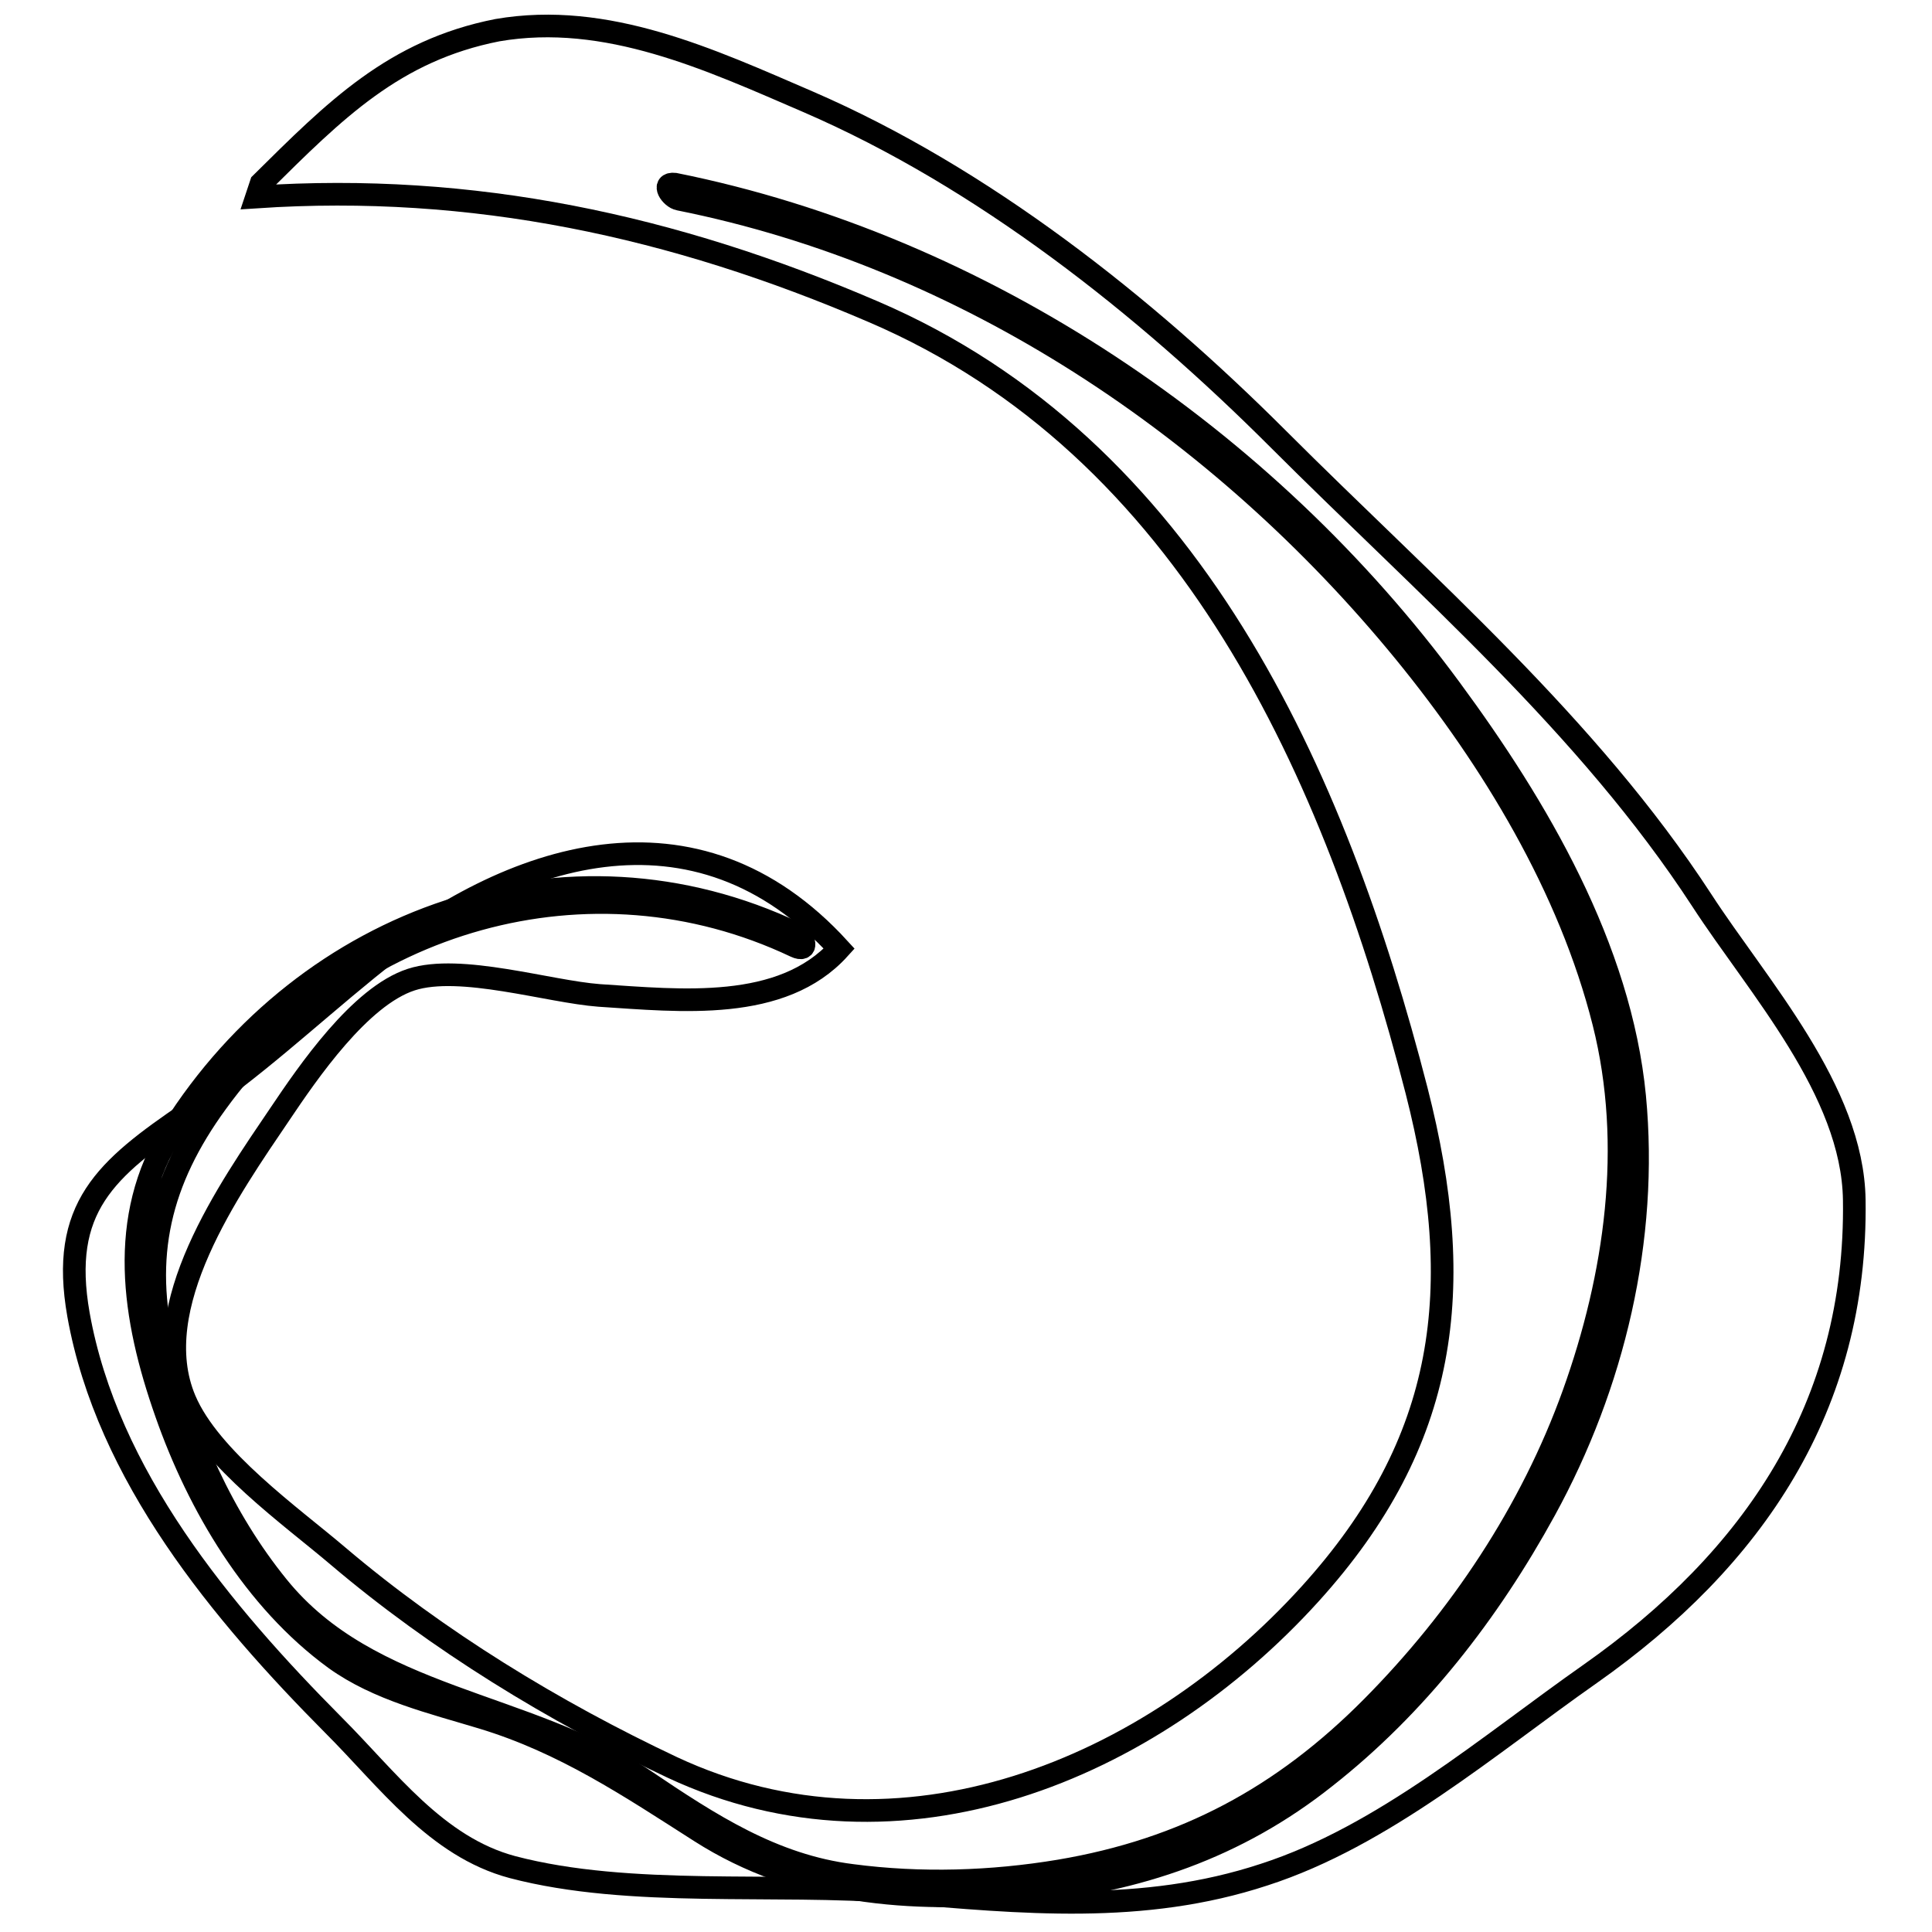
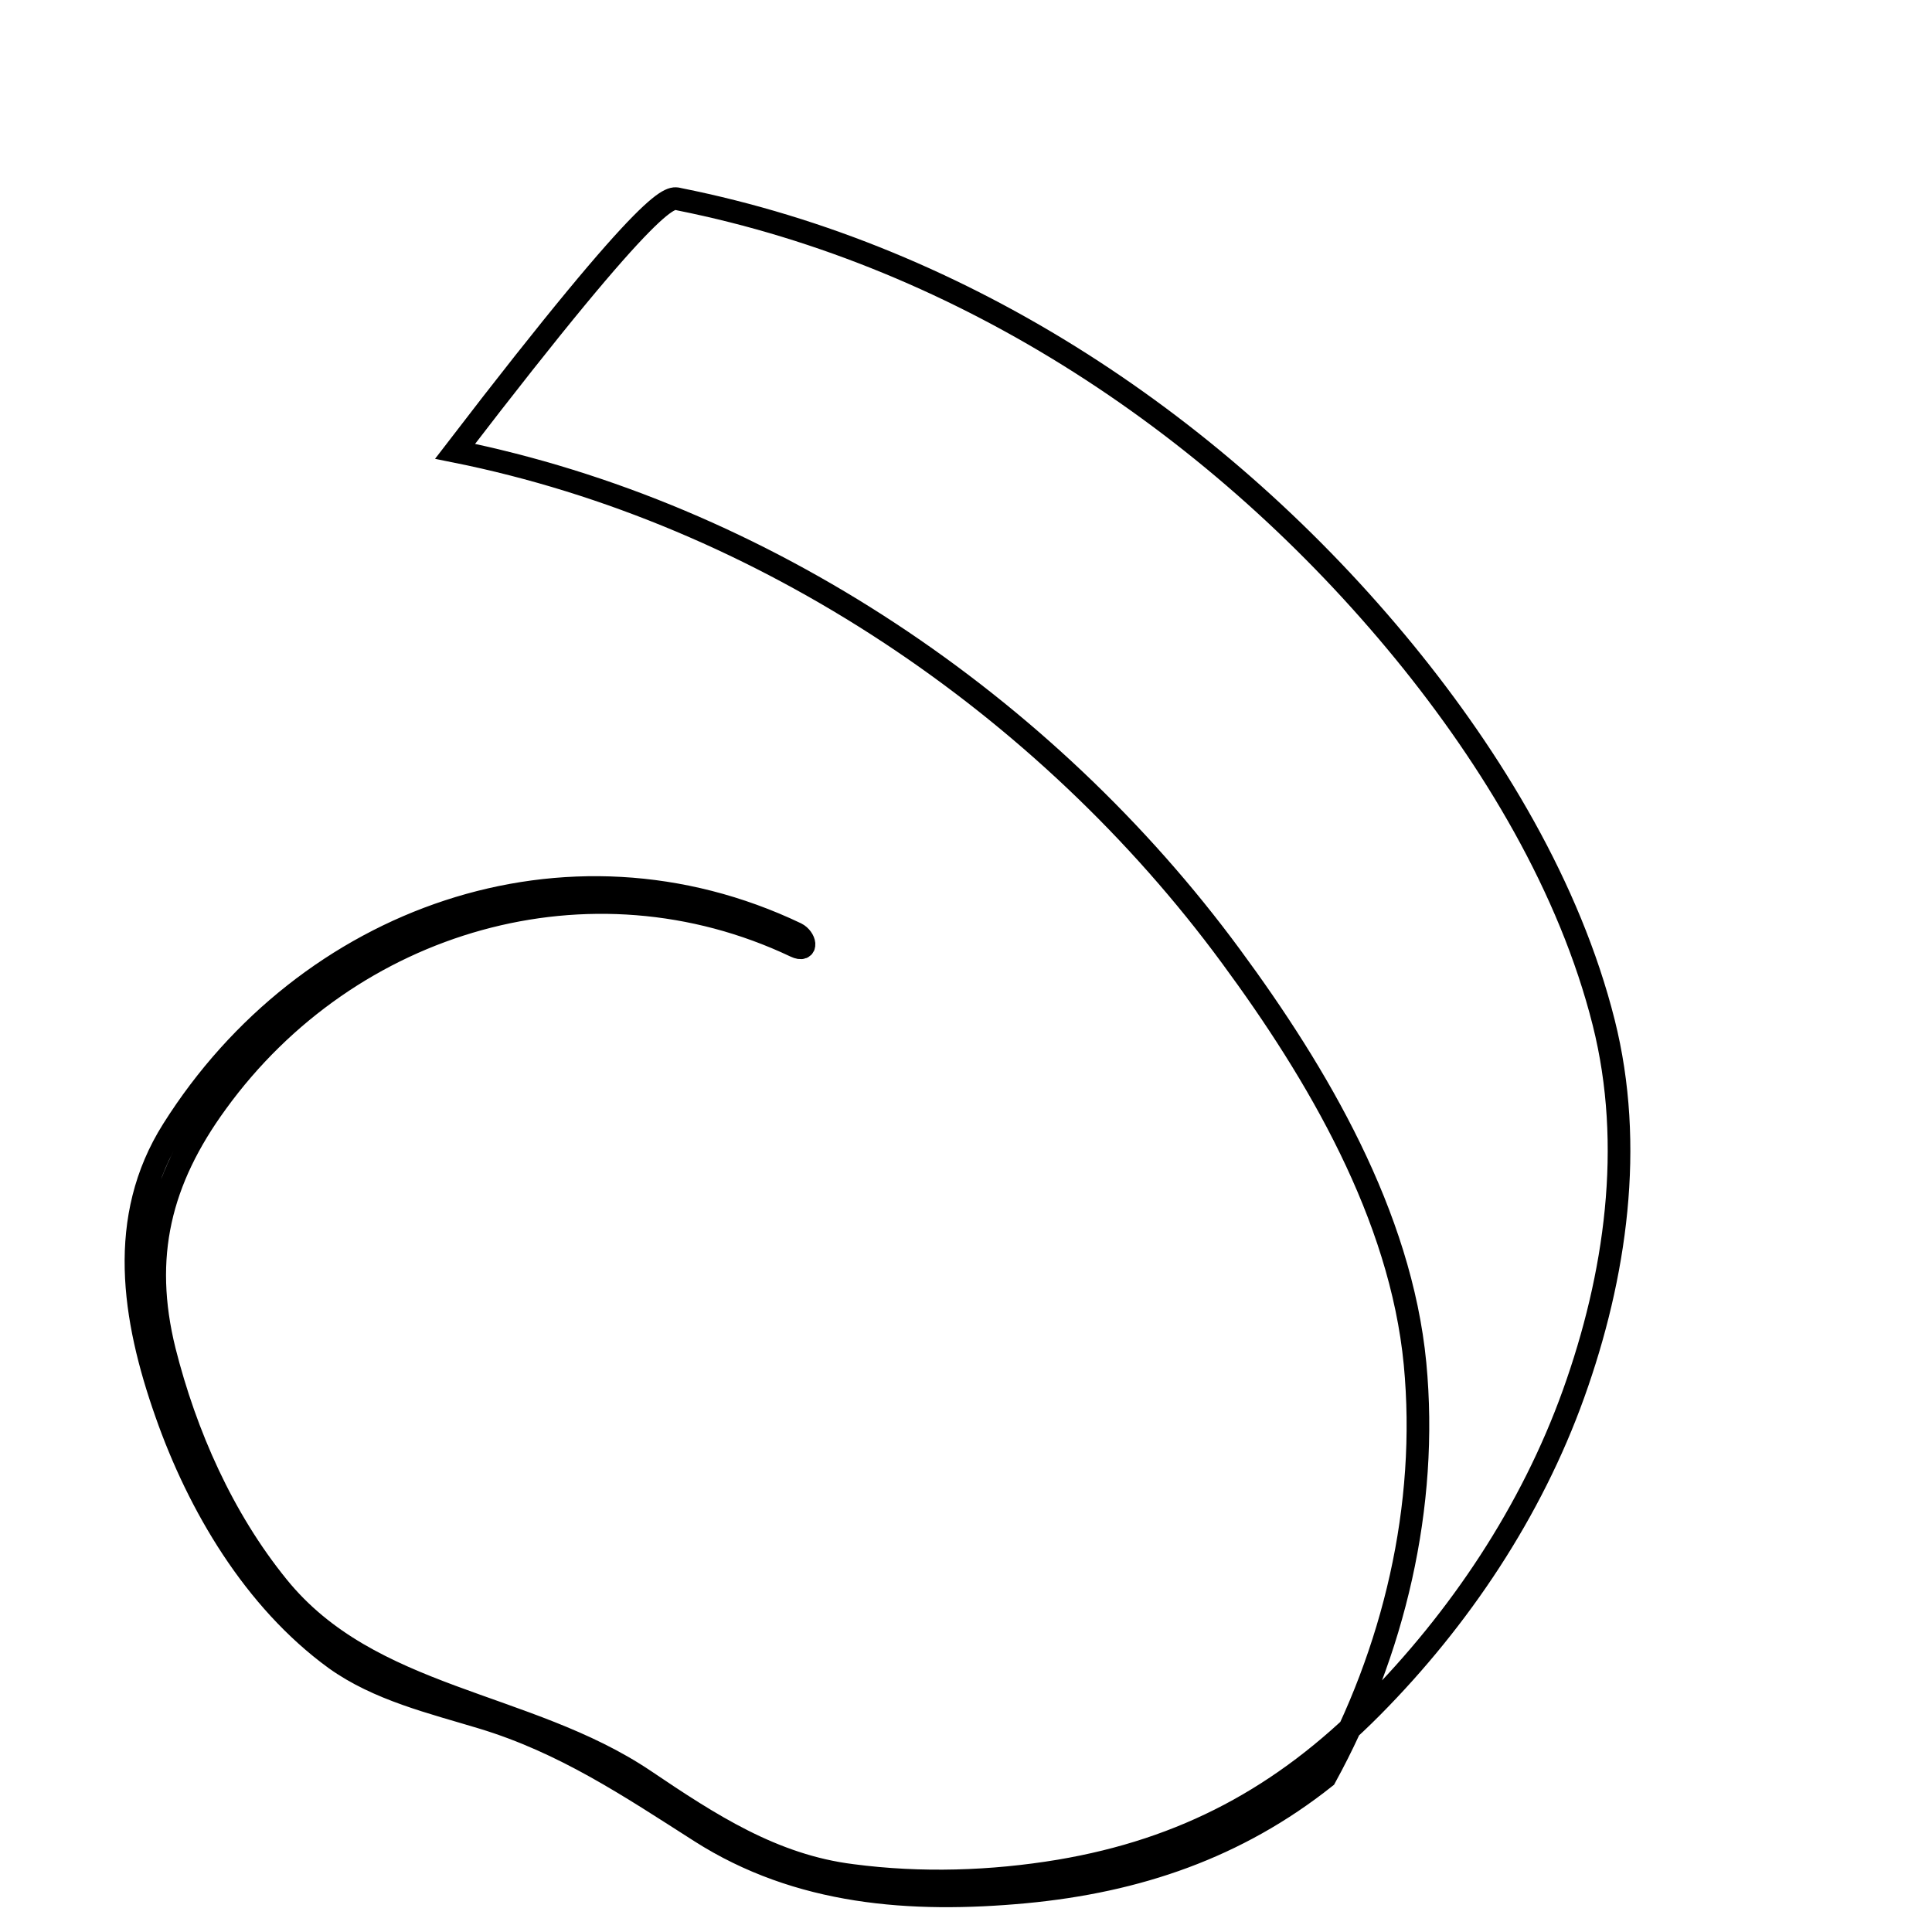
<svg xmlns="http://www.w3.org/2000/svg" version="1.1" x="0px" y="0px" viewBox="0 0 256 256" enable-background="new 0 0 256 256" xml:space="preserve">
  <g>
    <g>
-       <path stroke-width="3" fill-opacity="0" stroke="#000000" d="M34,26.1c28.6-1.9,55.2,3.8,81.7,15.2c42,18,61.2,61.2,72,103.2c6.7,26.2,4.2,46.5-14.1,66.7c-21.2,23.4-54.3,37.1-84.5,23c-15.7-7.4-31.1-16.8-44.3-28c-6.1-5.2-17-12.9-20.3-20.7c-5.2-12.3,5.9-28,12.6-37.9c3.7-5.5,10.6-15.6,17.4-17.8c6.5-2.1,18.2,1.6,24.9,2.1c10.8,0.7,24.2,2.2,31.8-6.2c-19-20.8-43.5-12.9-62.5,2.7c-8.1,6.6-15,13.1-23.7,19c-11,7.5-17.1,12.6-14.6,26.8c3.8,21.3,19,39.5,33.8,54.4c7.2,7.2,13.6,16.1,23.7,18.8c15.6,4.1,34.9,2,50.9,3.3c16.6,1.4,32.6,3,48.7-2.3c15.8-5.1,29.8-17.2,43.2-26.6c21.6-15.2,35.4-35.4,35-62.8c-0.2-14.5-12.8-28.3-20.2-39.7c-15.1-23.2-36.6-41.6-56.1-61.1c-17.8-17.8-39.2-34.7-62.3-44.7c-13-5.6-26.7-12-41.2-9.5C52.2,6.7,44.4,14.6,34.6,24.3L34,26.1z" />
-       <path stroke-width="3" fill-opacity="0" stroke="#000000" d="M90,26.4c38,7.6,71.8,30.3,96.1,60c11.6,14.2,21.9,31.2,26.4,49.1c4.1,16.3,1.6,33.6-4,49.2c-5.6,15.6-15.1,29.8-26.7,41.5c-11.8,11.9-24.8,18.9-41.4,21.7c-9,1.5-18.4,1.8-27.5,0.6c-10.5-1.3-18.9-6.8-27.5-12.6c-15.6-10.5-36.4-10.6-48.6-25.7c-7.3-9-12.2-20.1-15-31.2c-3.1-12.5-0.6-22.6,6.9-32.9c17.6-24.3,49.5-33.6,76.7-20.7c1.7,0.8,1.3-1.1,0.1-1.7c-30.4-14.5-64.9-2.1-82.6,26c-7.4,11.7-5.3,25-0.9,37.5c4.3,12.3,11.7,24.8,22.4,32.6c5.7,4.1,12.9,5.8,19.5,7.8c10.9,3.3,19.5,9.1,28.9,15.1c13,8.3,27.9,9.4,43,8c14.9-1.4,28.1-5.9,39.8-15.2c12.1-9.5,21.7-21.9,29.1-35.4c9.1-16.6,13.7-35.9,11.9-54.8c-1.9-19.7-12.9-38.4-24.4-54c-24.5-33.3-62-58.7-102.8-66.9C87.6,24.2,88.9,26.2,90,26.4L90,26.4L90,26.4z" />
+       <path stroke-width="3" fill-opacity="0" stroke="#000000" d="M90,26.4c38,7.6,71.8,30.3,96.1,60c11.6,14.2,21.9,31.2,26.4,49.1c4.1,16.3,1.6,33.6-4,49.2c-5.6,15.6-15.1,29.8-26.7,41.5c-11.8,11.9-24.8,18.9-41.4,21.7c-9,1.5-18.4,1.8-27.5,0.6c-10.5-1.3-18.9-6.8-27.5-12.6c-15.6-10.5-36.4-10.6-48.6-25.7c-7.3-9-12.2-20.1-15-31.2c-3.1-12.5-0.6-22.6,6.9-32.9c17.6-24.3,49.5-33.6,76.7-20.7c1.7,0.8,1.3-1.1,0.1-1.7c-30.4-14.5-64.9-2.1-82.6,26c-7.4,11.7-5.3,25-0.9,37.5c4.3,12.3,11.7,24.8,22.4,32.6c5.7,4.1,12.9,5.8,19.5,7.8c10.9,3.3,19.5,9.1,28.9,15.1c13,8.3,27.9,9.4,43,8c14.9-1.4,28.1-5.9,39.8-15.2c9.1-16.6,13.7-35.9,11.9-54.8c-1.9-19.7-12.9-38.4-24.4-54c-24.5-33.3-62-58.7-102.8-66.9C87.6,24.2,88.9,26.2,90,26.4L90,26.4L90,26.4z" />
    </g>
  </g>
</svg>